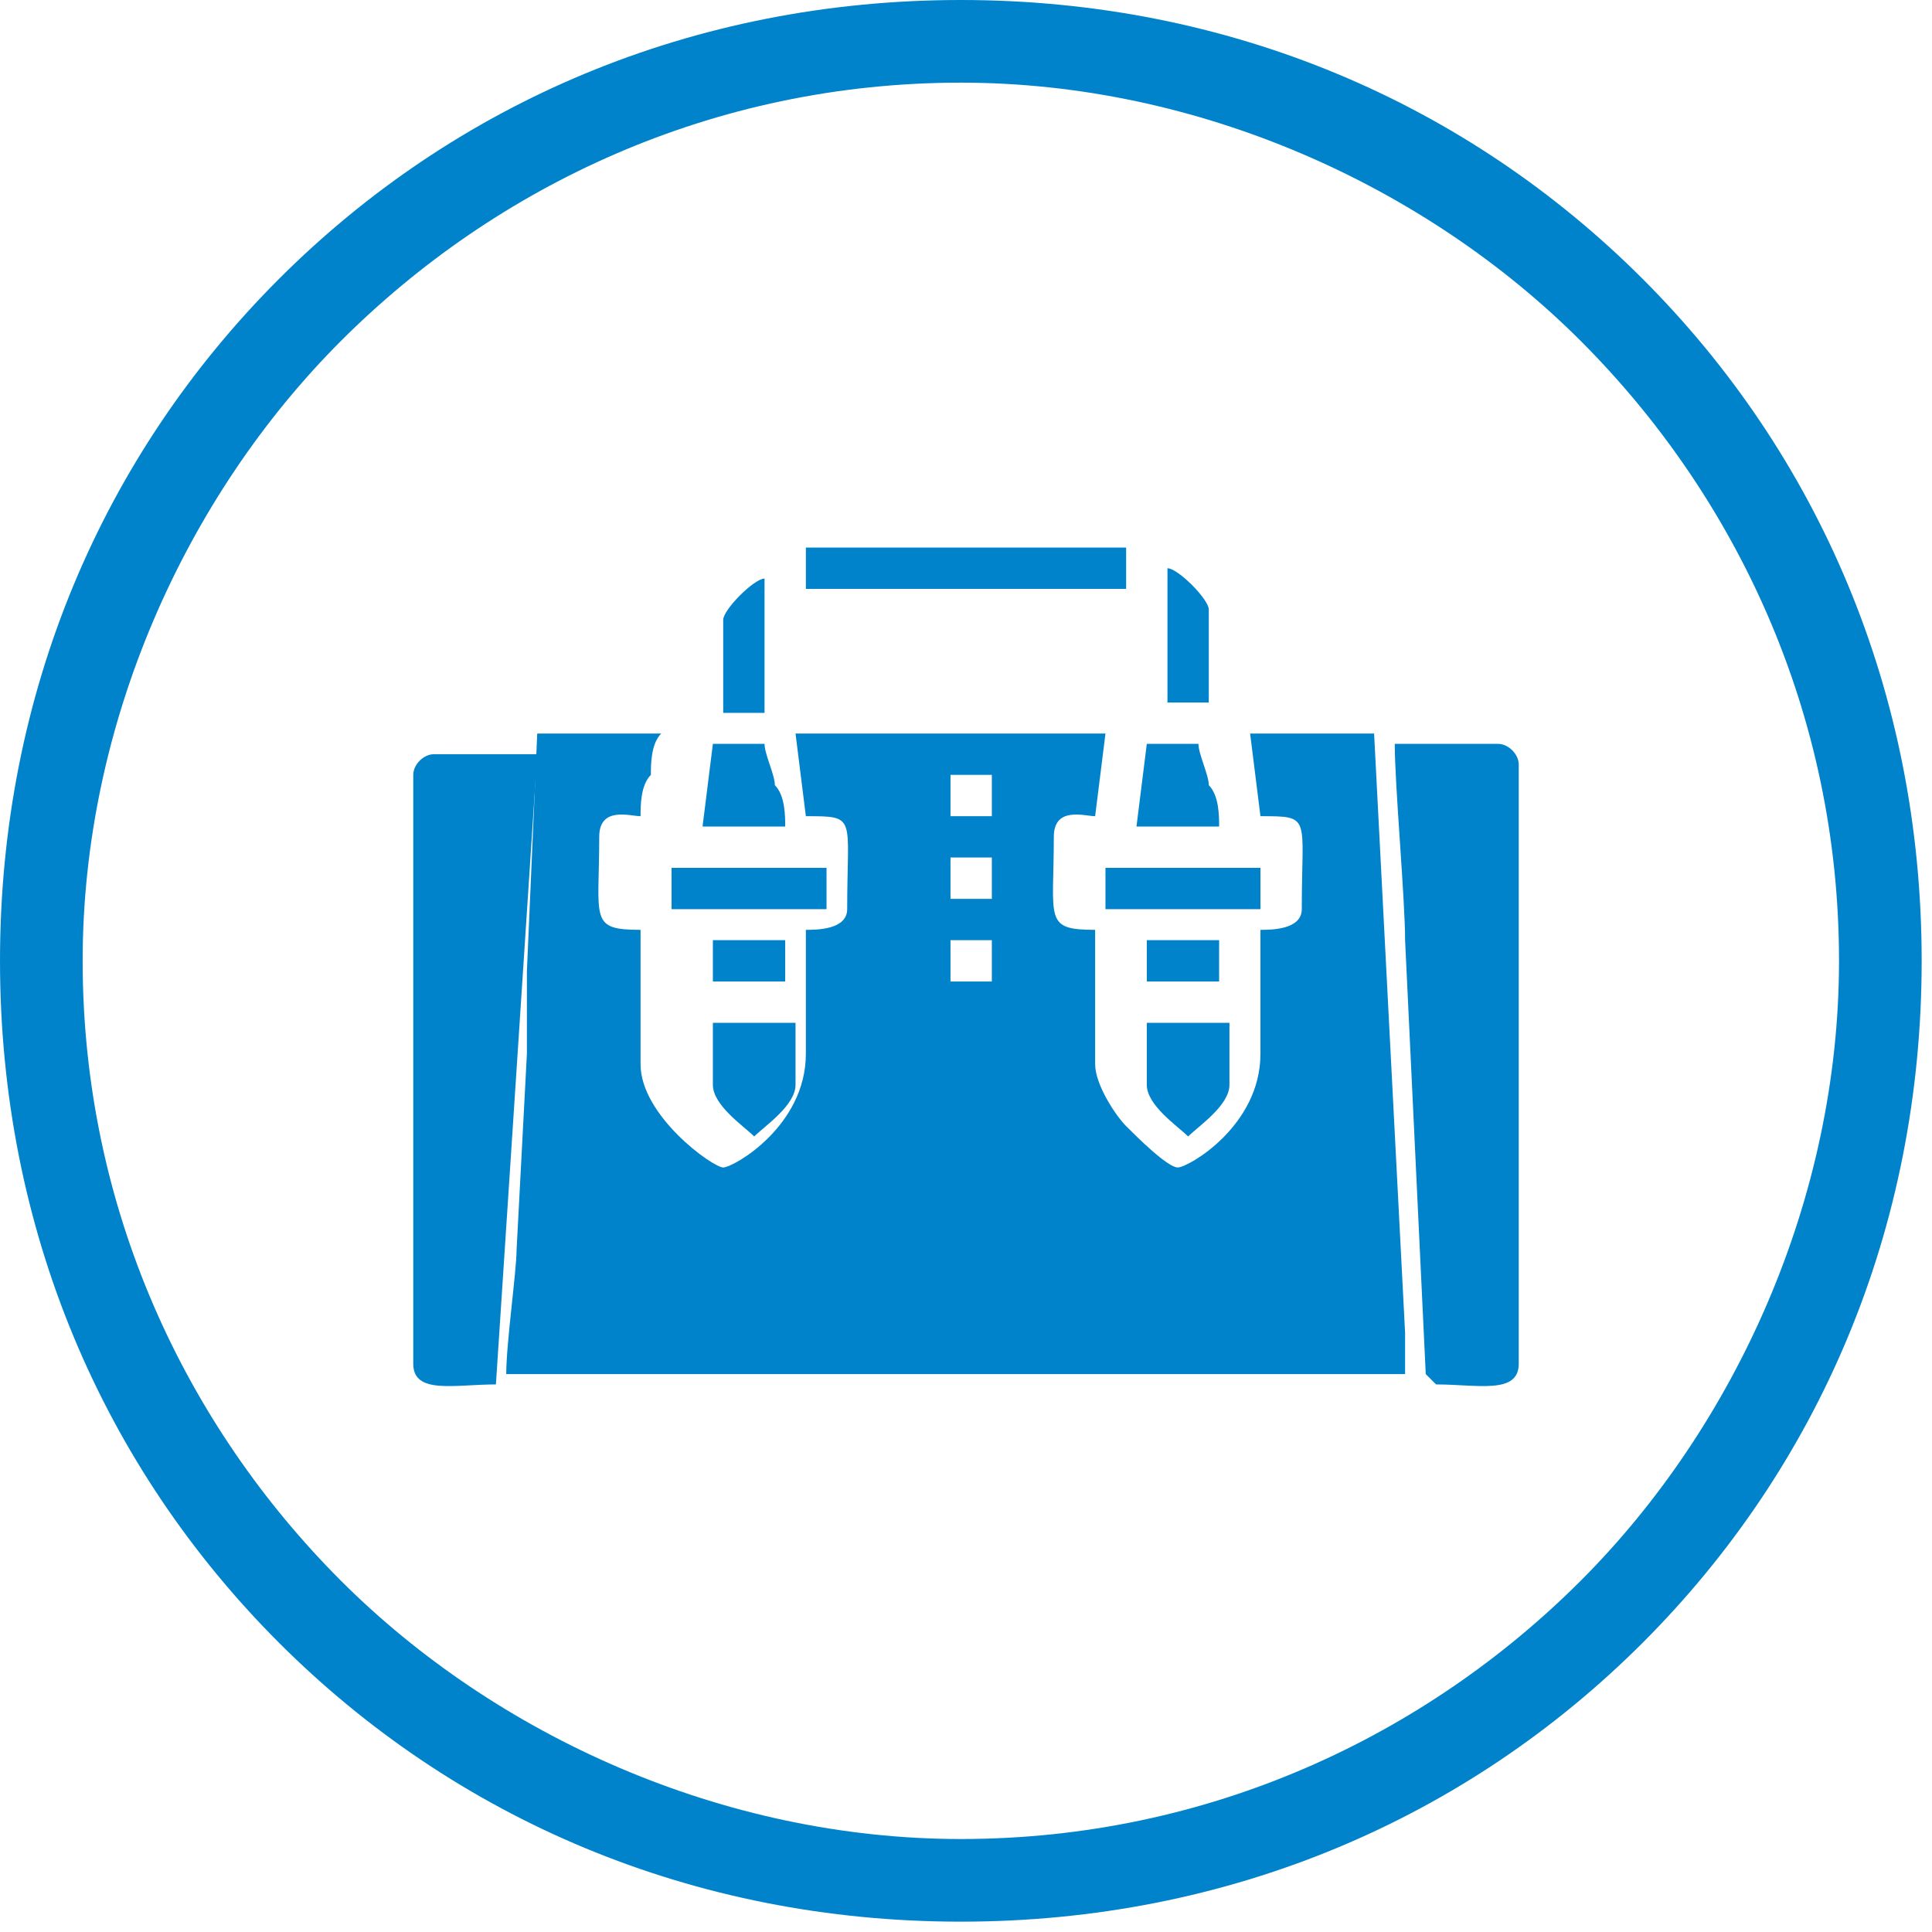
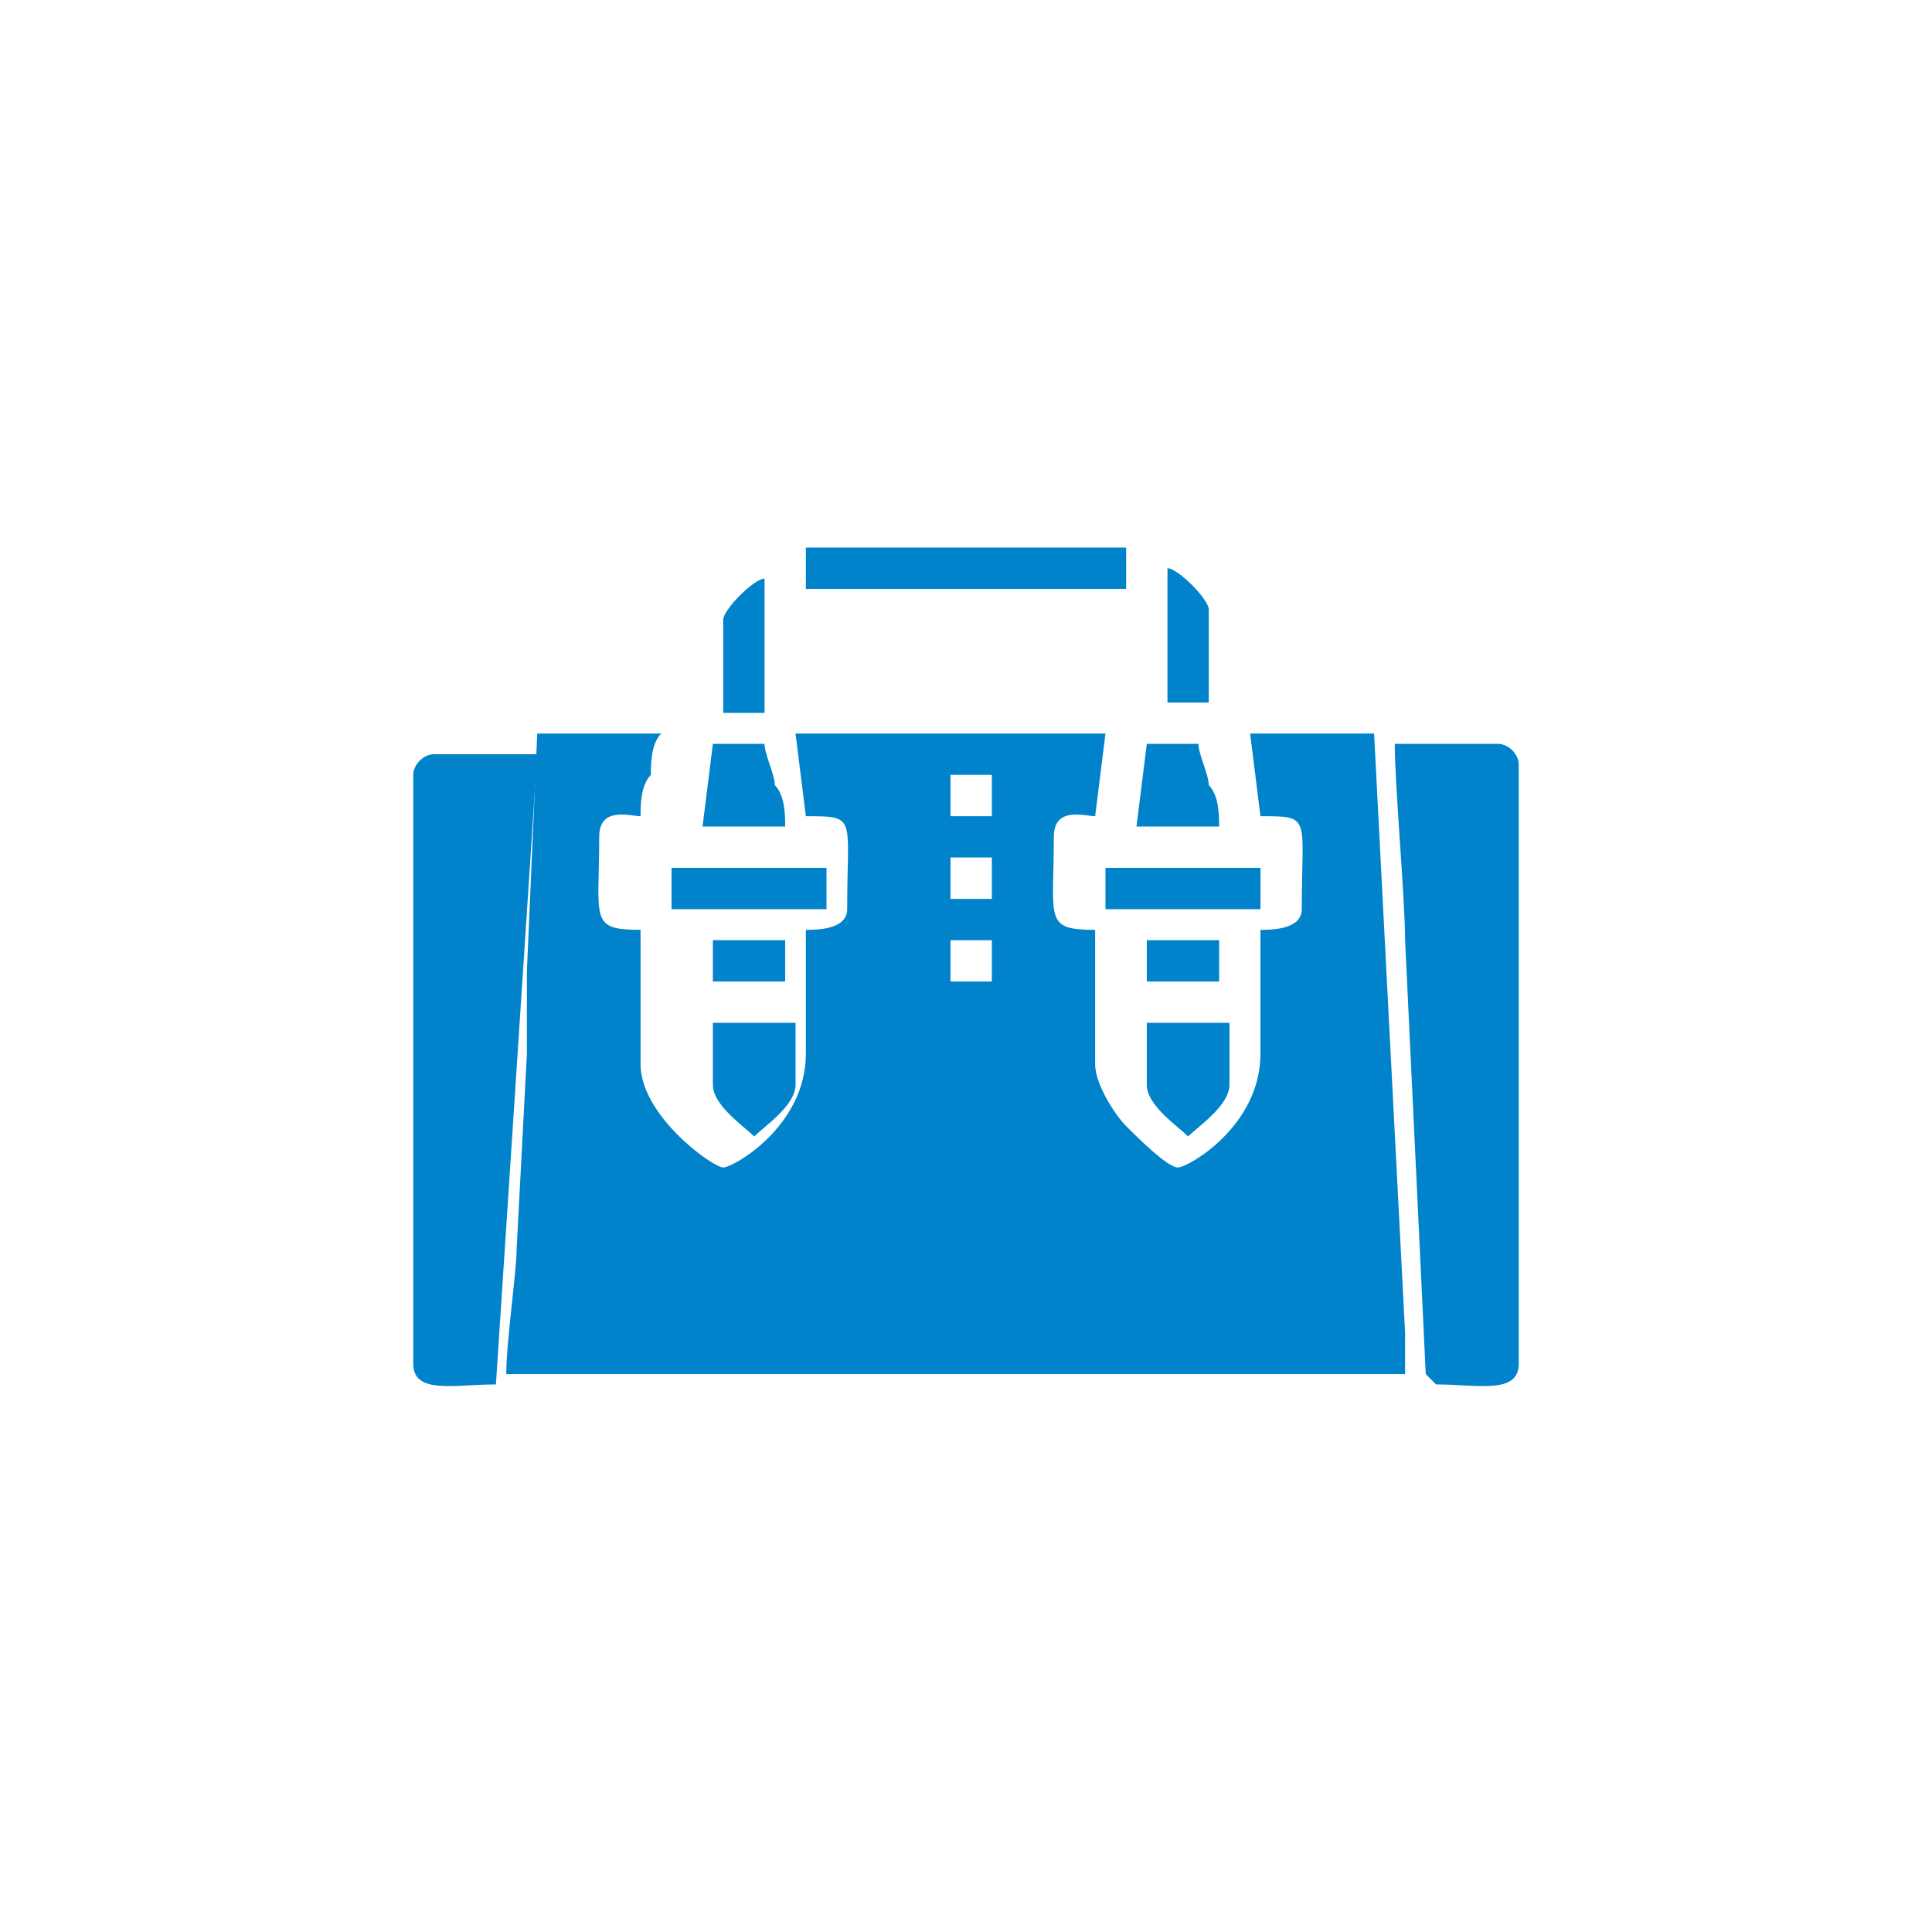
<svg xmlns="http://www.w3.org/2000/svg" xml:space="preserve" width="9.459mm" height="9.459mm" version="1.1" style="shape-rendering:geometricPrecision; text-rendering:geometricPrecision; image-rendering:optimizeQuality; fill-rule:evenodd; clip-rule:evenodd" viewBox="0 0 1.87 1.87">
  <defs>
    <style type="text/css">  .fil1 {fill:#0083CB} .fil0 {fill:#0083CB;fill-rule:nonzero}  </style>
  </defs>
  <g id="Layer_x0020_1">
    <g id="_105553320480896">
-       <path class="fil0" d="M0.93 0c0.26,0 0.49,0.1 0.66,0.27 0.17,0.17 0.27,0.4 0.27,0.66 0,0.26 -0.1,0.49 -0.27,0.66 -0.17,0.17 -0.4,0.27 -0.66,0.27 -0.26,0 -0.49,-0.1 -0.66,-0.27 -0.17,-0.17 -0.27,-0.4 -0.27,-0.66 0,-0.26 0.1,-0.49 0.27,-0.66 0.17,-0.17 0.4,-0.27 0.66,-0.27zm0.6 0.33c-0.15,-0.15 -0.37,-0.25 -0.6,-0.25 -0.24,0 -0.45,0.1 -0.6,0.25 -0.15,0.15 -0.25,0.37 -0.25,0.6 0,0.24 0.1,0.45 0.25,0.6 0.15,0.15 0.37,0.25 0.6,0.25 0.24,0 0.45,-0.1 0.6,-0.25 0.15,-0.15 0.25,-0.37 0.25,-0.6 0,-0.24 -0.1,-0.45 -0.25,-0.6z" />
      <g>
        <path class="fil1" d="M0.92 0.91l0.04 0 0 0.04 -0.04 0 0 -0.04zm0 -0.08l0.04 0 0 0.04 -0.04 0 0 -0.04zm0 -0.08l0.04 0 0 0.04 -0.04 0 0 -0.04zm-0.4 0.58l0.84 0c0,-0.01 -0,-0.02 -0,-0.04l-0.03 -0.58 -0.12 0 0.01 0.08c0.05,0 0.04,0 0.04,0.09 0,0.02 -0.03,0.02 -0.04,0.02l0 0.12c0,0.07 -0.07,0.11 -0.08,0.11 -0.01,0 -0.04,-0.03 -0.05,-0.04 -0.01,-0.01 -0.03,-0.04 -0.03,-0.06l0 -0.13c-0.05,0 -0.04,-0.01 -0.04,-0.09 0,-0.03 0.03,-0.02 0.04,-0.02l0.01 -0.08 -0.3 0 0.01 0.08c0.05,0 0.04,0 0.04,0.09 0,0.02 -0.03,0.02 -0.04,0.02l0 0.12c0,0.07 -0.07,0.11 -0.08,0.11 -0.01,0 -0.08,-0.05 -0.08,-0.1l0 -0.13c-0.05,0 -0.04,-0.01 -0.04,-0.09 0,-0.03 0.03,-0.02 0.04,-0.02 0,-0.01 0,-0.03 0.01,-0.04 0,-0.01 0,-0.03 0.01,-0.04l-0.12 0 -0.01 0.23c-0,0.02 -0,0.05 -0,0.08l-0.01 0.19c0,0.02 -0.01,0.09 -0.01,0.12z" />
        <path class="fil1" d="M0.4 0.74l0 0.58c0,0.03 0.04,0.02 0.08,0.02l0.04 -0.61 -0.1 0c-0.01,0 -0.02,0.01 -0.02,0.02z" />
        <path class="fil1" d="M1.39 1.34c0.04,0 0.08,0.01 0.08,-0.02l0 -0.58c0,-0.01 -0.01,-0.02 -0.02,-0.02l-0.1 0c0,0.04 0.01,0.15 0.01,0.19l0.02 0.42z" />
        <polygon class="fil1" points="0.78,0.57 1.09,0.57 1.09,0.53 0.78,0.53 " />
        <path class="fil1" d="M0.69 1.05c0,0.02 0.03,0.04 0.04,0.05 0.01,-0.01 0.04,-0.03 0.04,-0.05l0 -0.06 -0.08 0 0 0.06z" />
-         <path class="fil1" d="M1.11 1.05c0,0.02 0.03,0.04 0.04,0.05 0.01,-0.01 0.04,-0.03 0.04,-0.05l0 -0.06 -0.08 0 0 0.06z" />
+         <path class="fil1" d="M1.11 1.05c0,0.02 0.03,0.04 0.04,0.05 0.01,-0.01 0.04,-0.03 0.04,-0.05l0 -0.06 -0.08 0 0 0.06" />
        <polygon class="fil1" points="0.65,0.88 0.8,0.88 0.8,0.84 0.65,0.84 " />
        <polygon class="fil1" points="1.07,0.88 1.22,0.88 1.22,0.84 1.07,0.84 " />
        <path class="fil1" d="M0.69 0.8l0.07 0c-0,-0.01 -0,-0.03 -0.01,-0.04 -0,-0.01 -0.01,-0.03 -0.01,-0.04l-0.05 0 -0.01 0.08z" />
        <path class="fil1" d="M1.11 0.8l0.07 0c-0,-0.01 -0,-0.03 -0.01,-0.04 -0,-0.01 -0.01,-0.03 -0.01,-0.04l-0.05 0 -0.01 0.08z" />
        <path class="fil1" d="M0.7 0.6l0 0.09 0.04 0 0 -0.13c-0.01,0 -0.04,0.03 -0.04,0.04z" />
        <path class="fil1" d="M1.13 0.68l0.04 0 0 -0.09c0,-0.01 -0.03,-0.04 -0.04,-0.04l0 0.13z" />
        <polygon class="fil1" points="0.69,0.95 0.76,0.95 0.76,0.91 0.69,0.91 " />
        <polygon class="fil1" points="1.11,0.95 1.18,0.95 1.18,0.91 1.11,0.91 " />
      </g>
    </g>
  </g>
</svg>